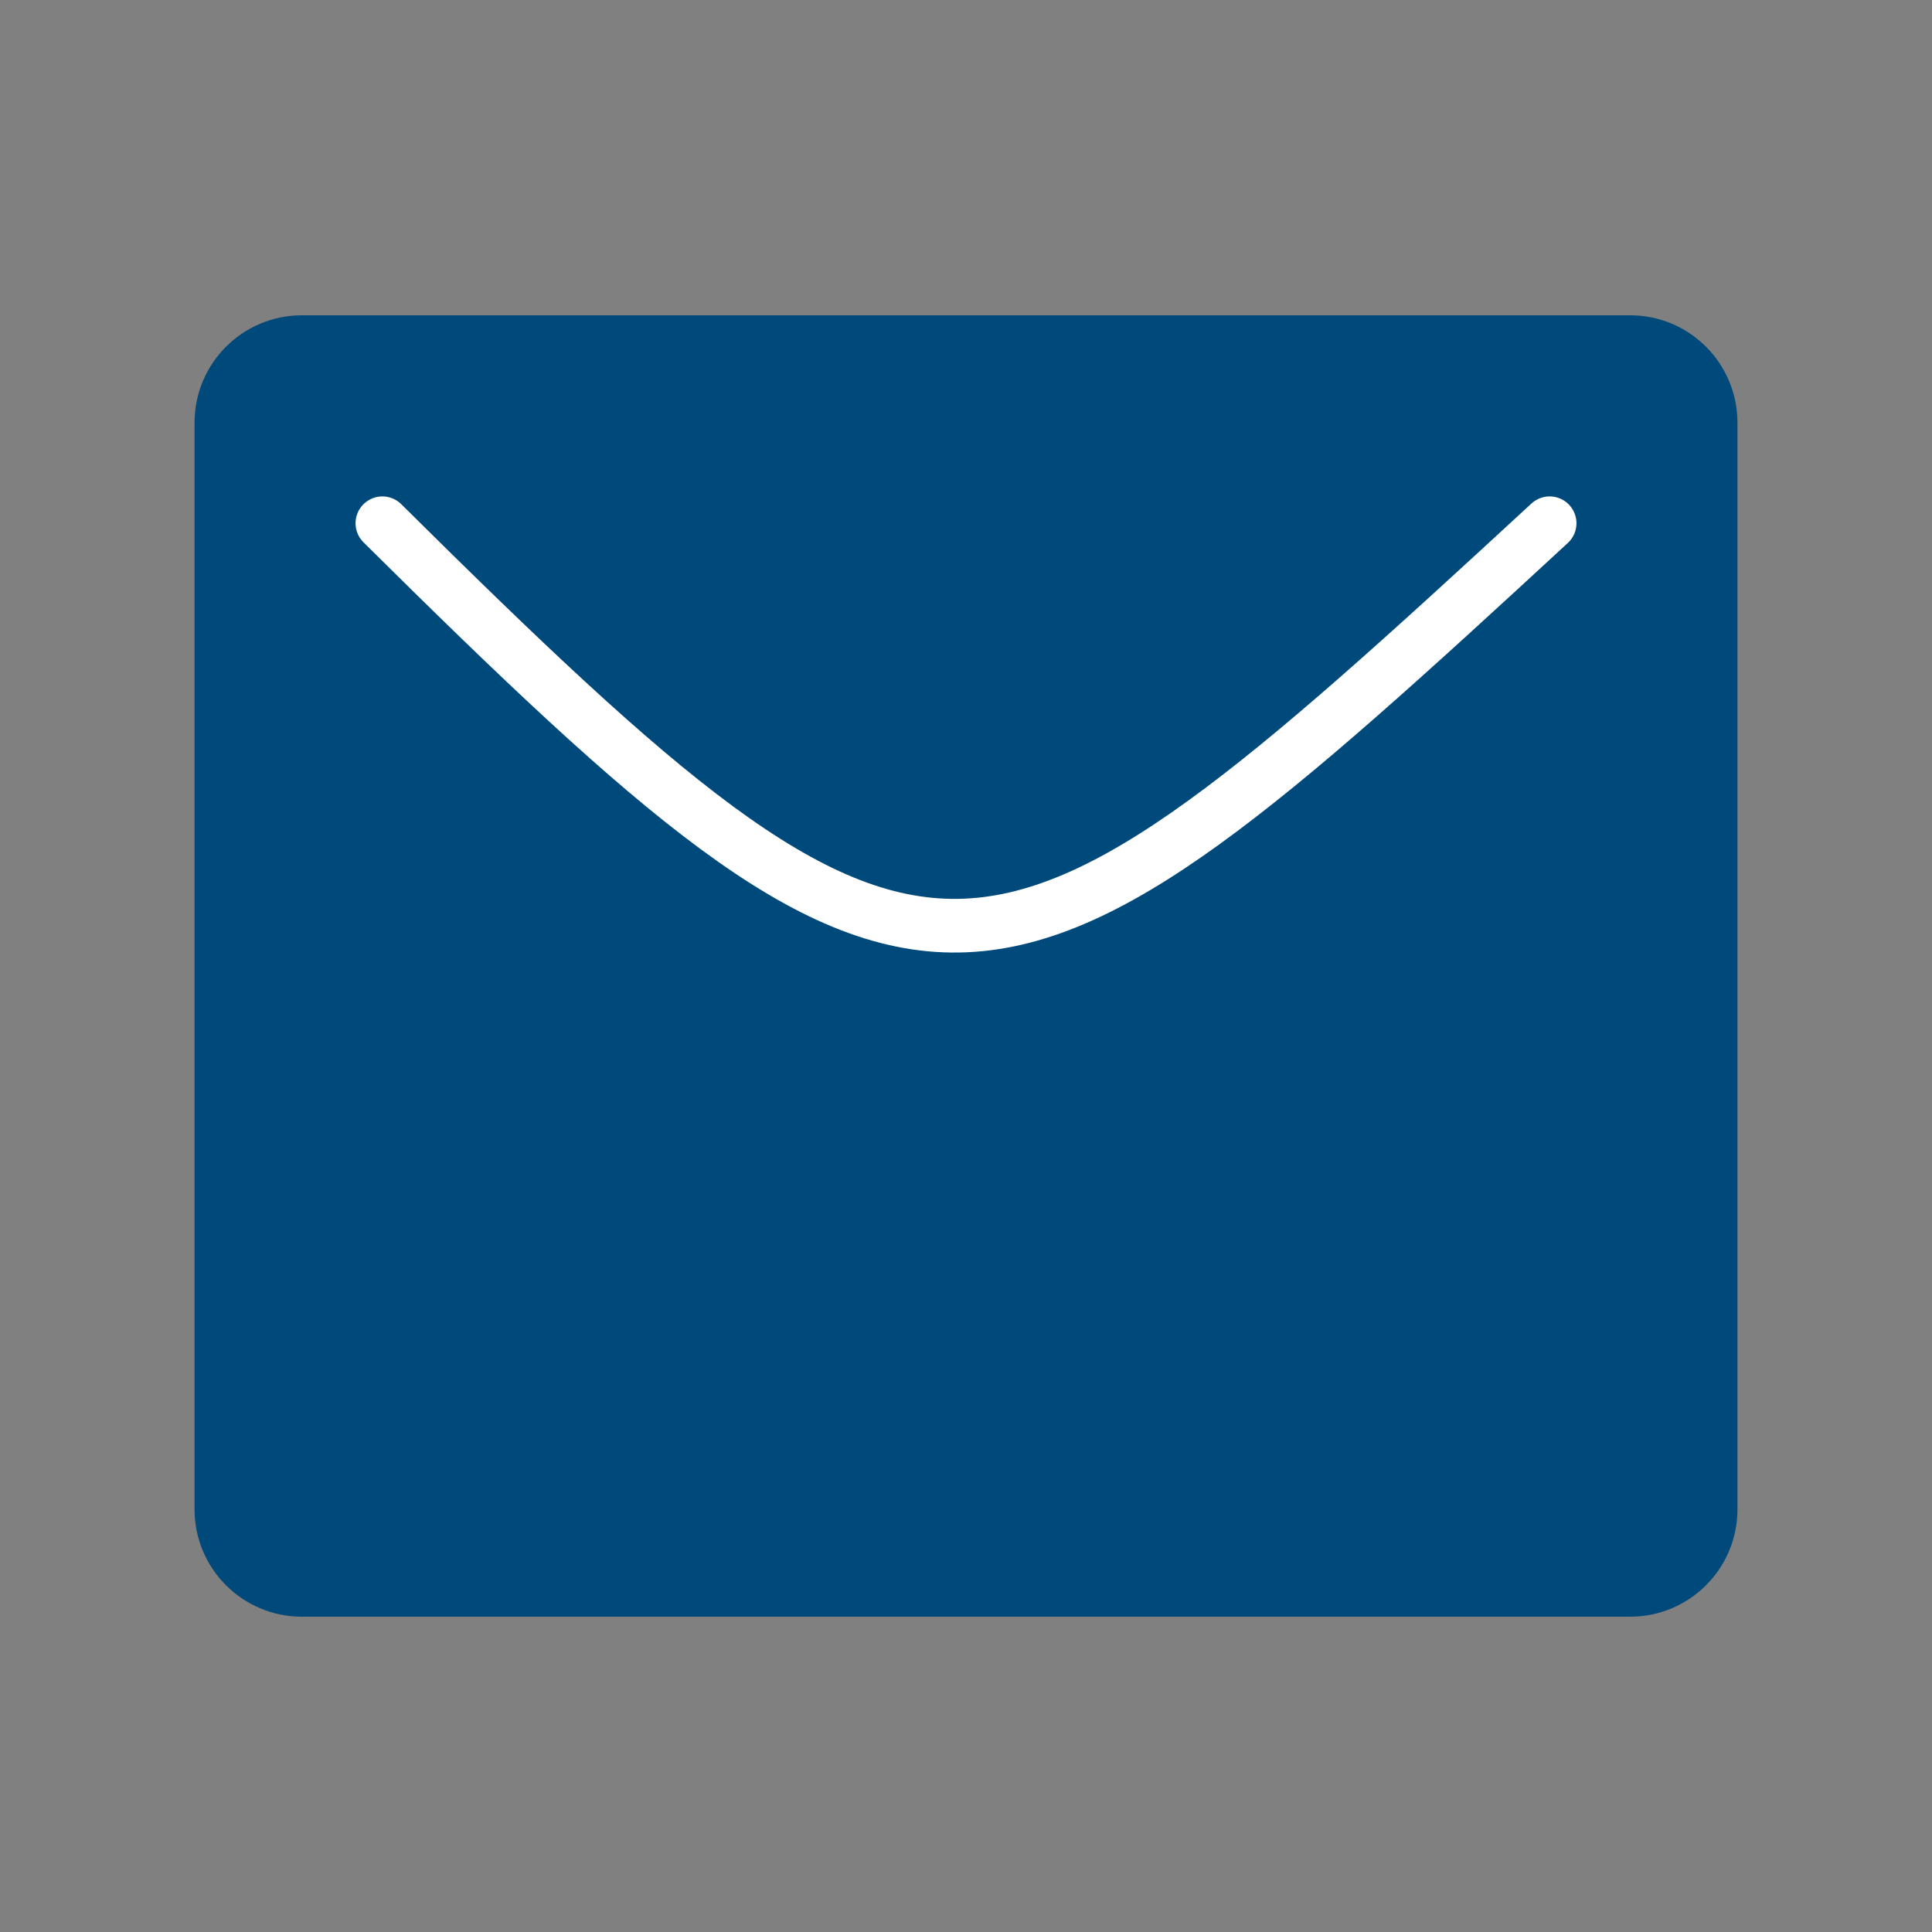
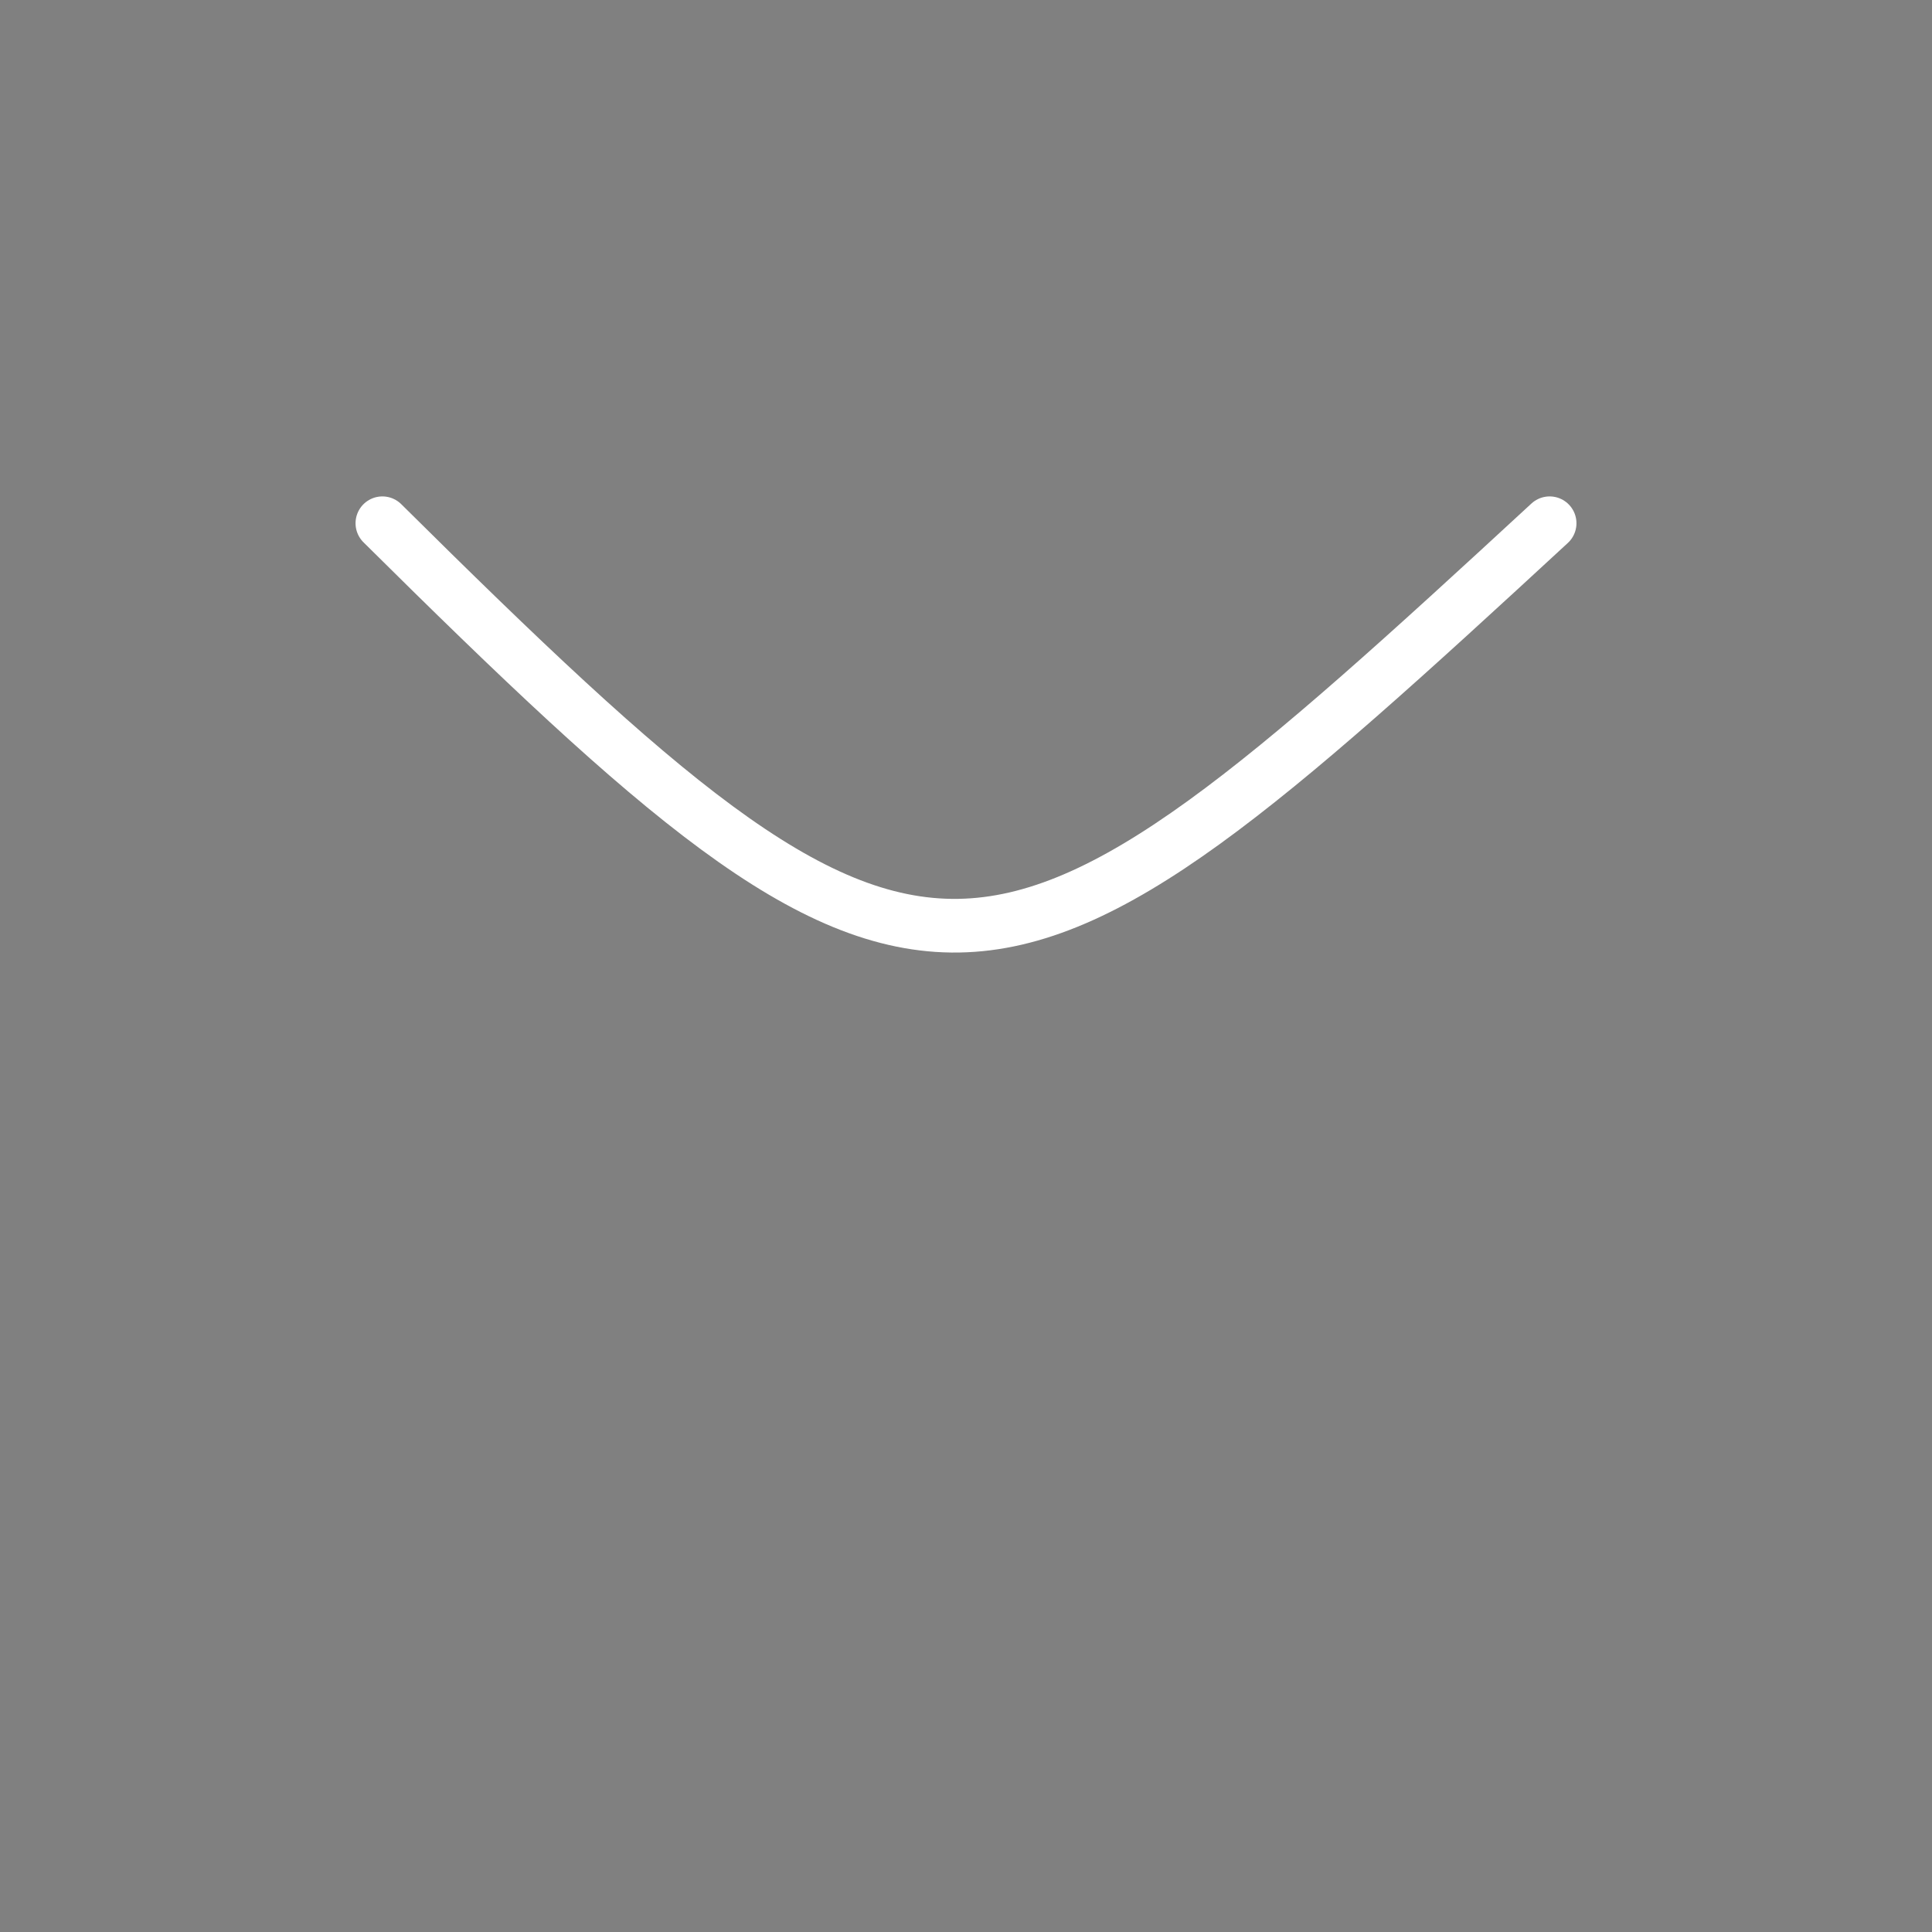
<svg xmlns="http://www.w3.org/2000/svg" width="36" height="36" viewBox="0 0 36 36" fill="none">
  <rect x="0" y="0" width="36" height="36" fill="#808080" stroke="none" />
  <g id="arcticons:huawei-email">
-     <path id="Vector" d="M30.375 6.375H5.625C4.797 6.375 4.125 7.047 4.125 7.875V28.125C4.125 28.953 4.797 29.625 5.625 29.625H30.375C31.203 29.625 31.875 28.953 31.875 28.125V7.875C31.875 7.047 31.203 6.375 30.375 6.375Z" fill="#00497B" stroke="#00497B" stroke-linecap="round" stroke-linejoin="round" />
    <path id="Vector_2" d="M7.125 9.75C17.39 19.93 18.244 19.567 28.875 9.75" stroke="white" stroke-linecap="round" stroke-linejoin="round" />
  </g>
</svg>